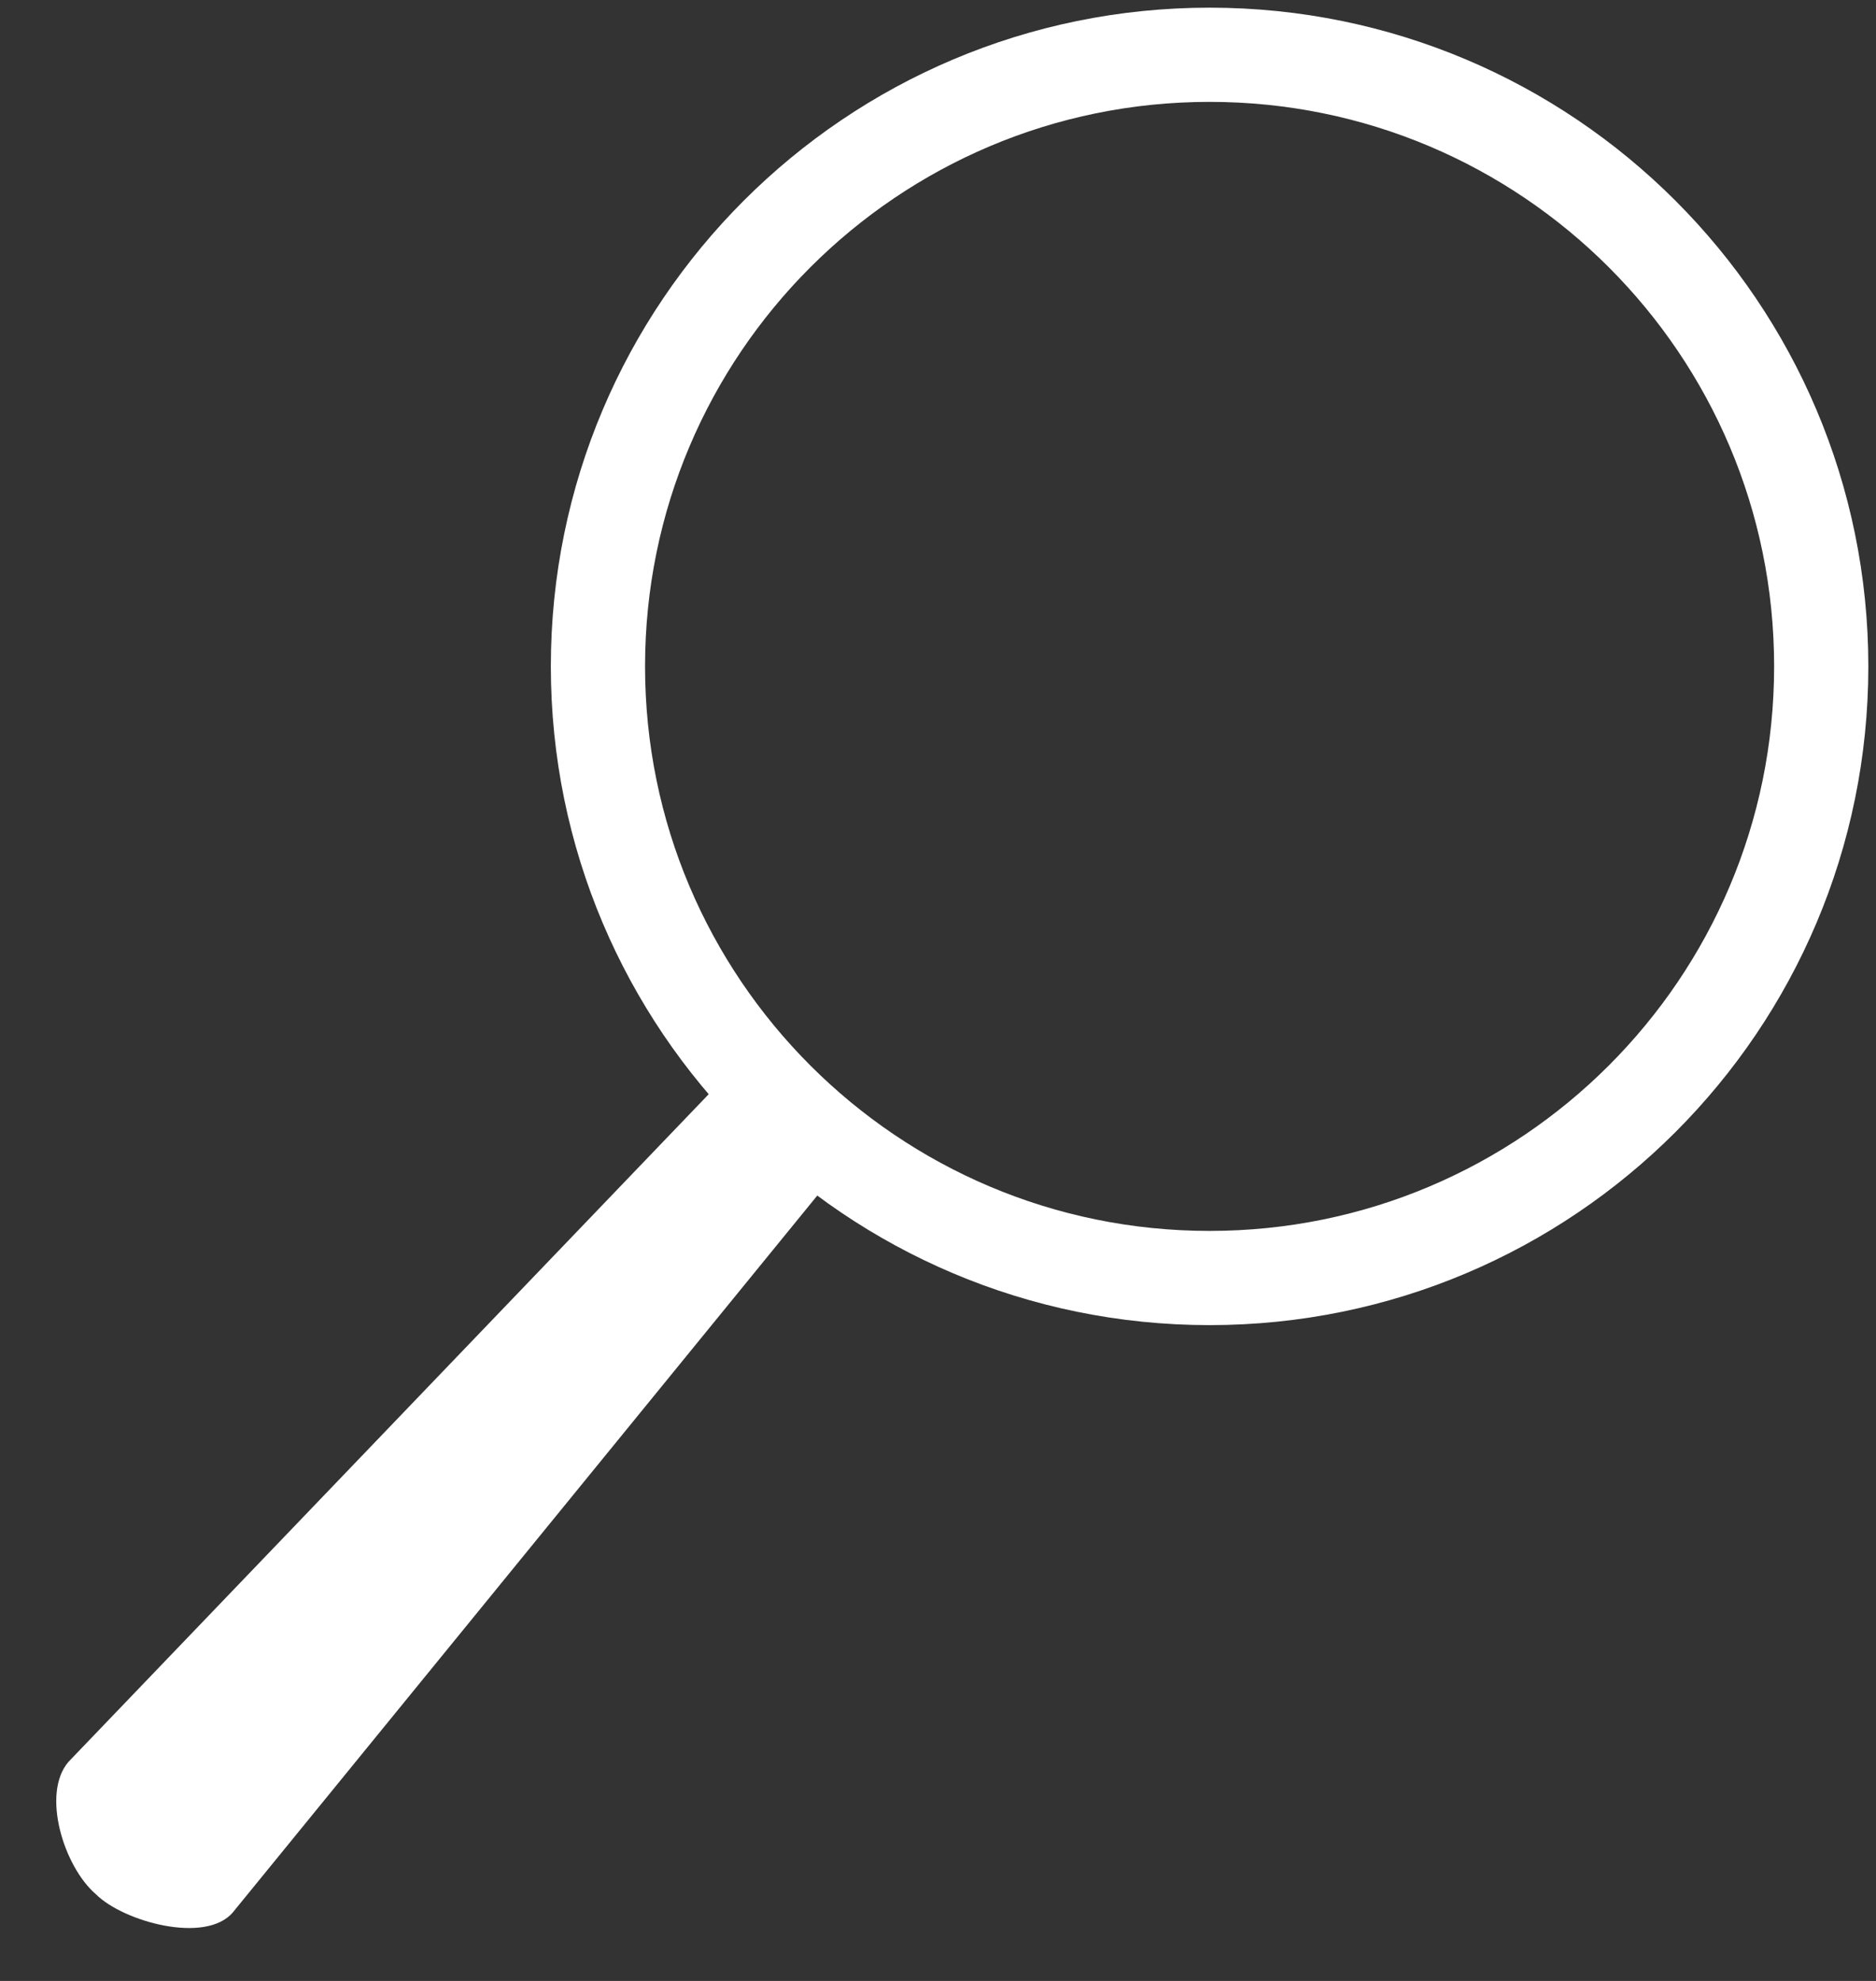
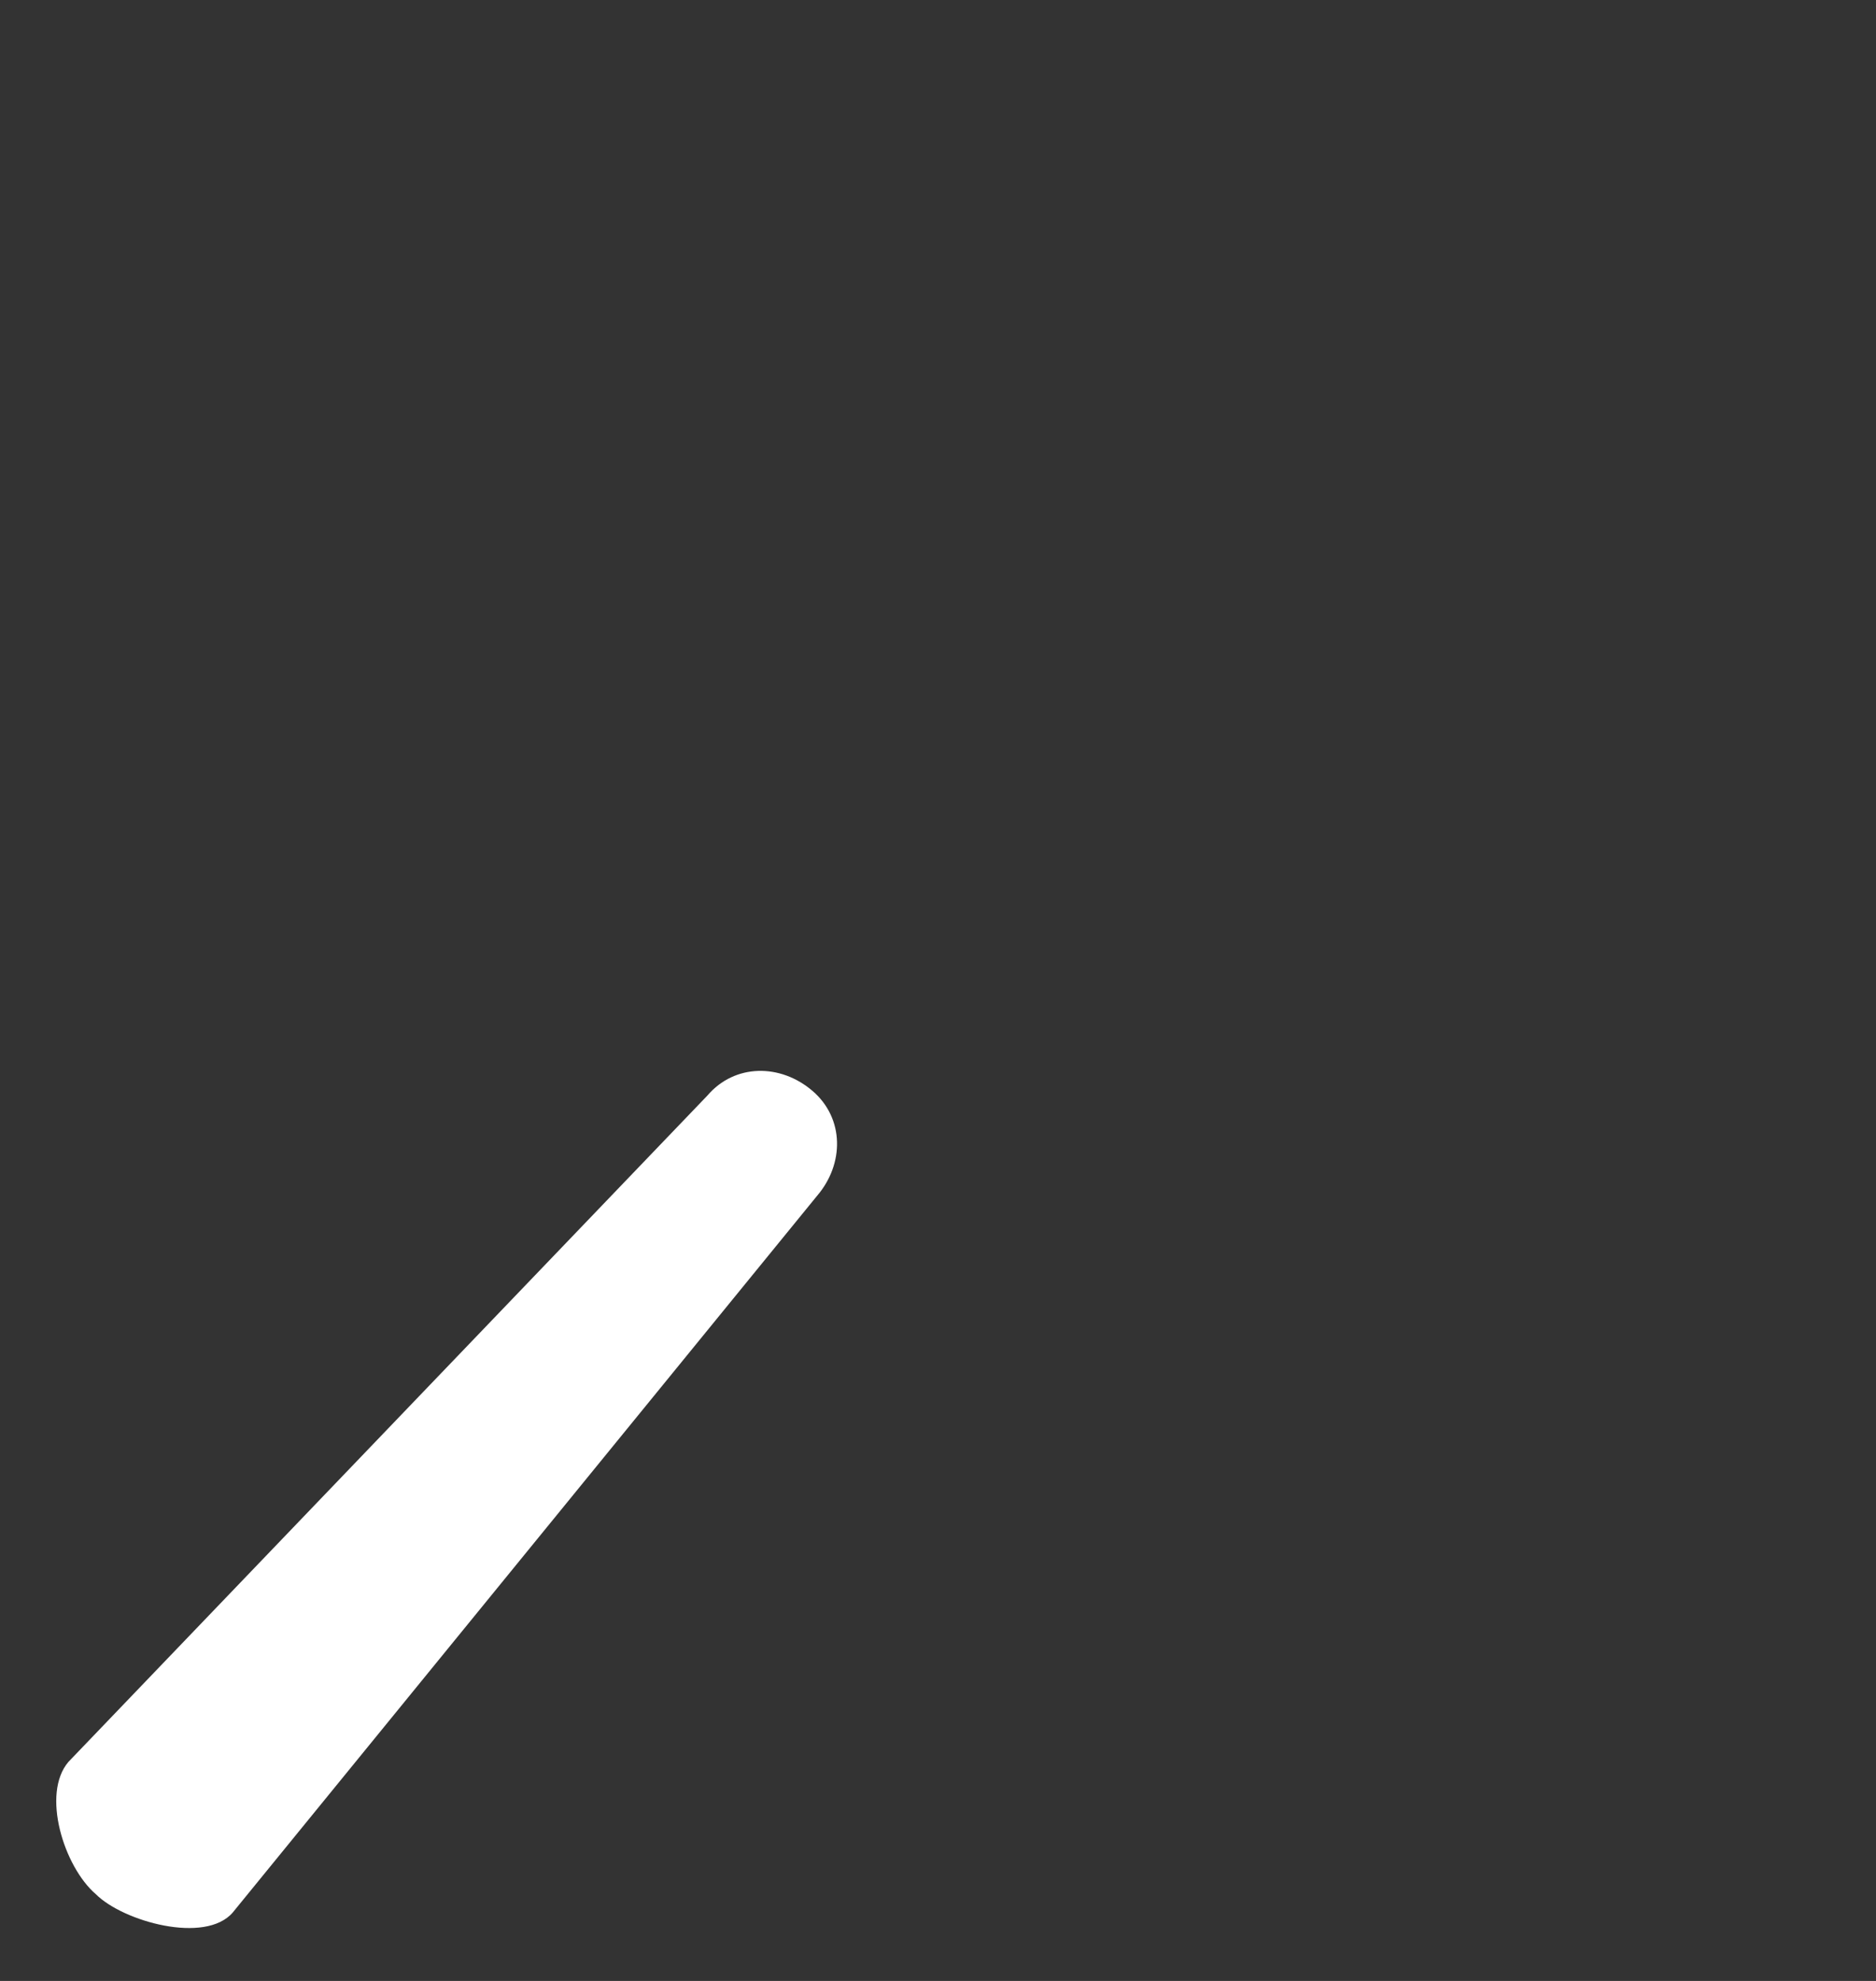
<svg xmlns="http://www.w3.org/2000/svg" version="1.1" id="Layer_1" x="0px" y="0px" width="41.1px" height="43.4px" viewBox="0 0 41.1 43.4" style="enable-background:new 0 0 41.1 43.4;" xml:space="preserve">
  <rect x="0" y="0" width="41.1" height="43.4" fill="#333333" stroke="none" />
  <style type="text/css">
	.st0{fill:none;stroke:#FFFFFF;stroke-width:2.064;stroke-miterlimit:10;}
	.st1{fill:#FFFFFF;}
</style>
  <g>
-     <path class="st0" d="M39.9,14.6c0,7.4-6,13.4-13.4,13.4c-7.4,0-13.4-6-13.4-13.4c0-7.4,6-13.4,13.4-13.4   C33.9,1.2,39.9,7.2,39.9,14.6z" />
    <path class="st1" d="M2.1,41.5L2.1,41.5c-0.7-0.6-1.2-2.2-0.6-2.9l14-14.6c0.6-0.7,1.6-0.7,2.3-0.1c0.7,0.6,0.7,1.6,0.1,2.3   L5.1,41.9C4.5,42.6,2.7,42.1,2.1,41.5" />
  </g>
</svg>